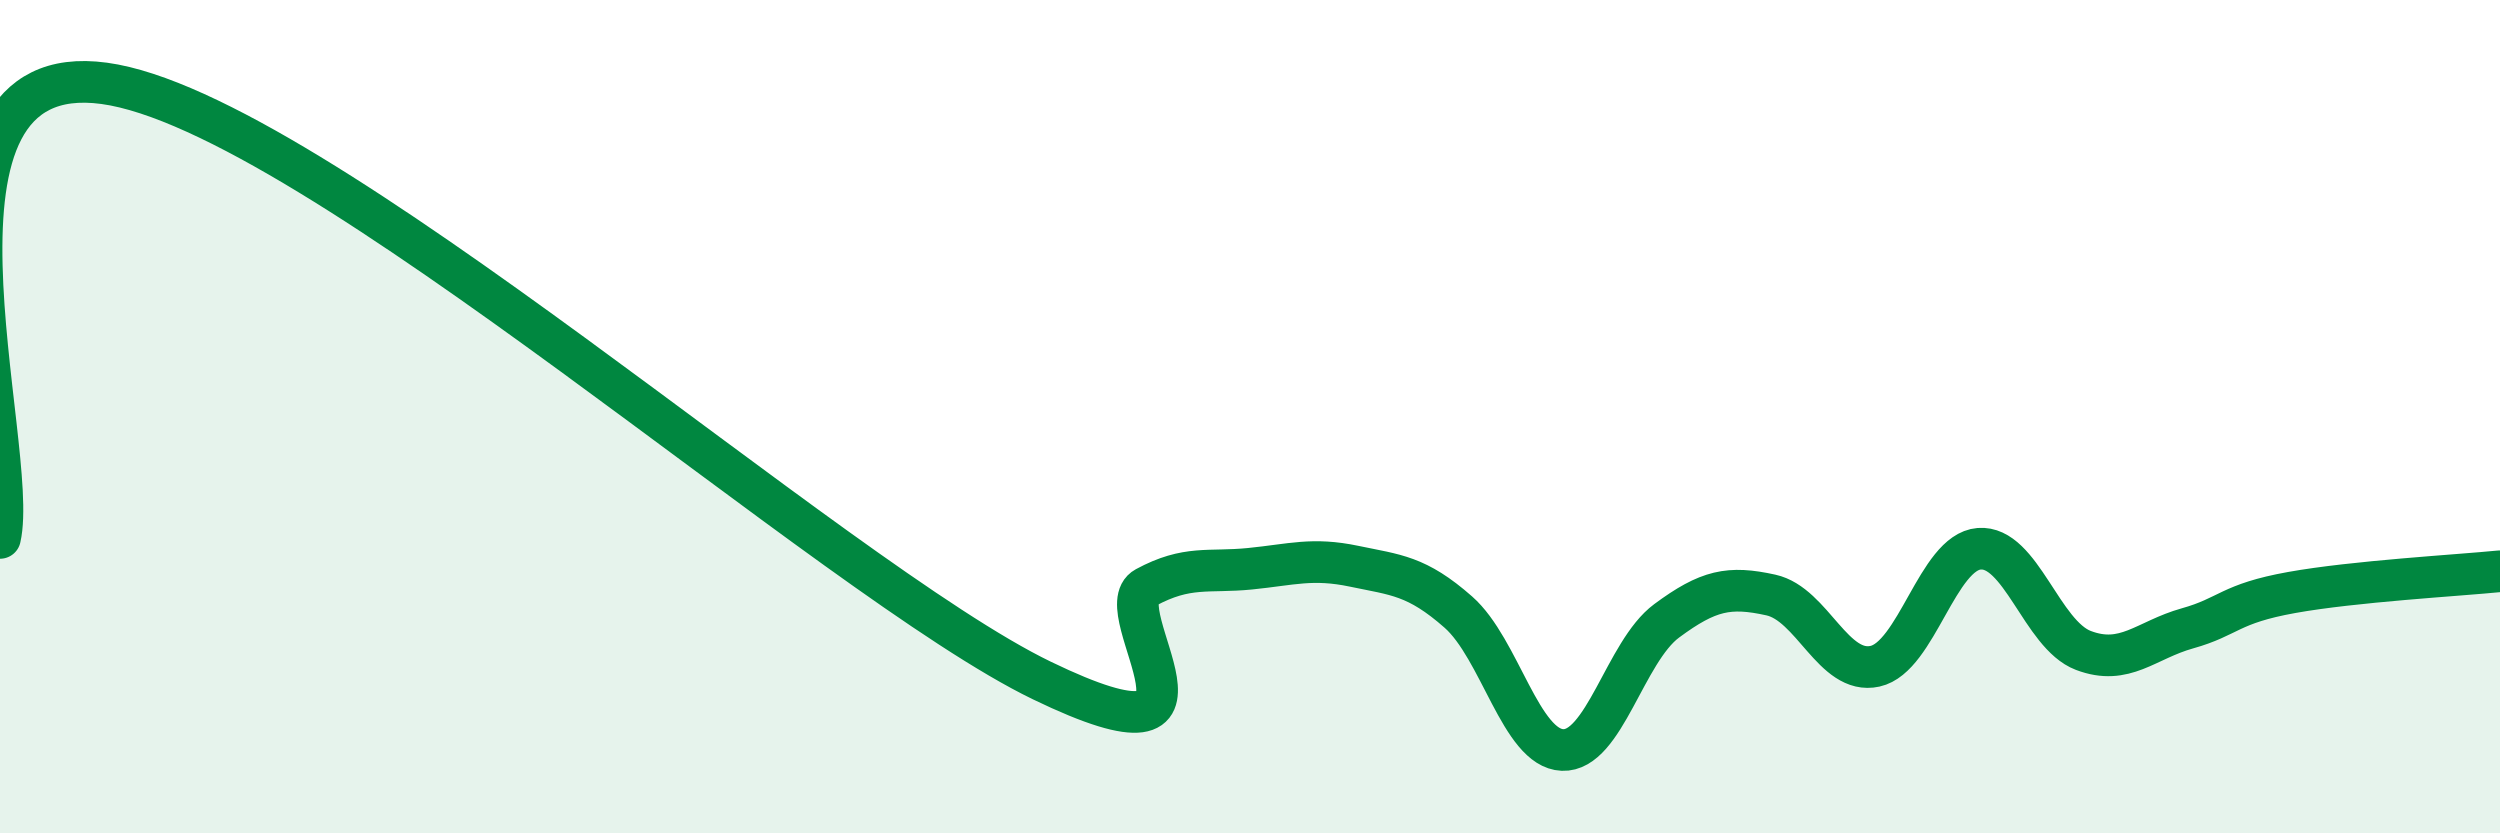
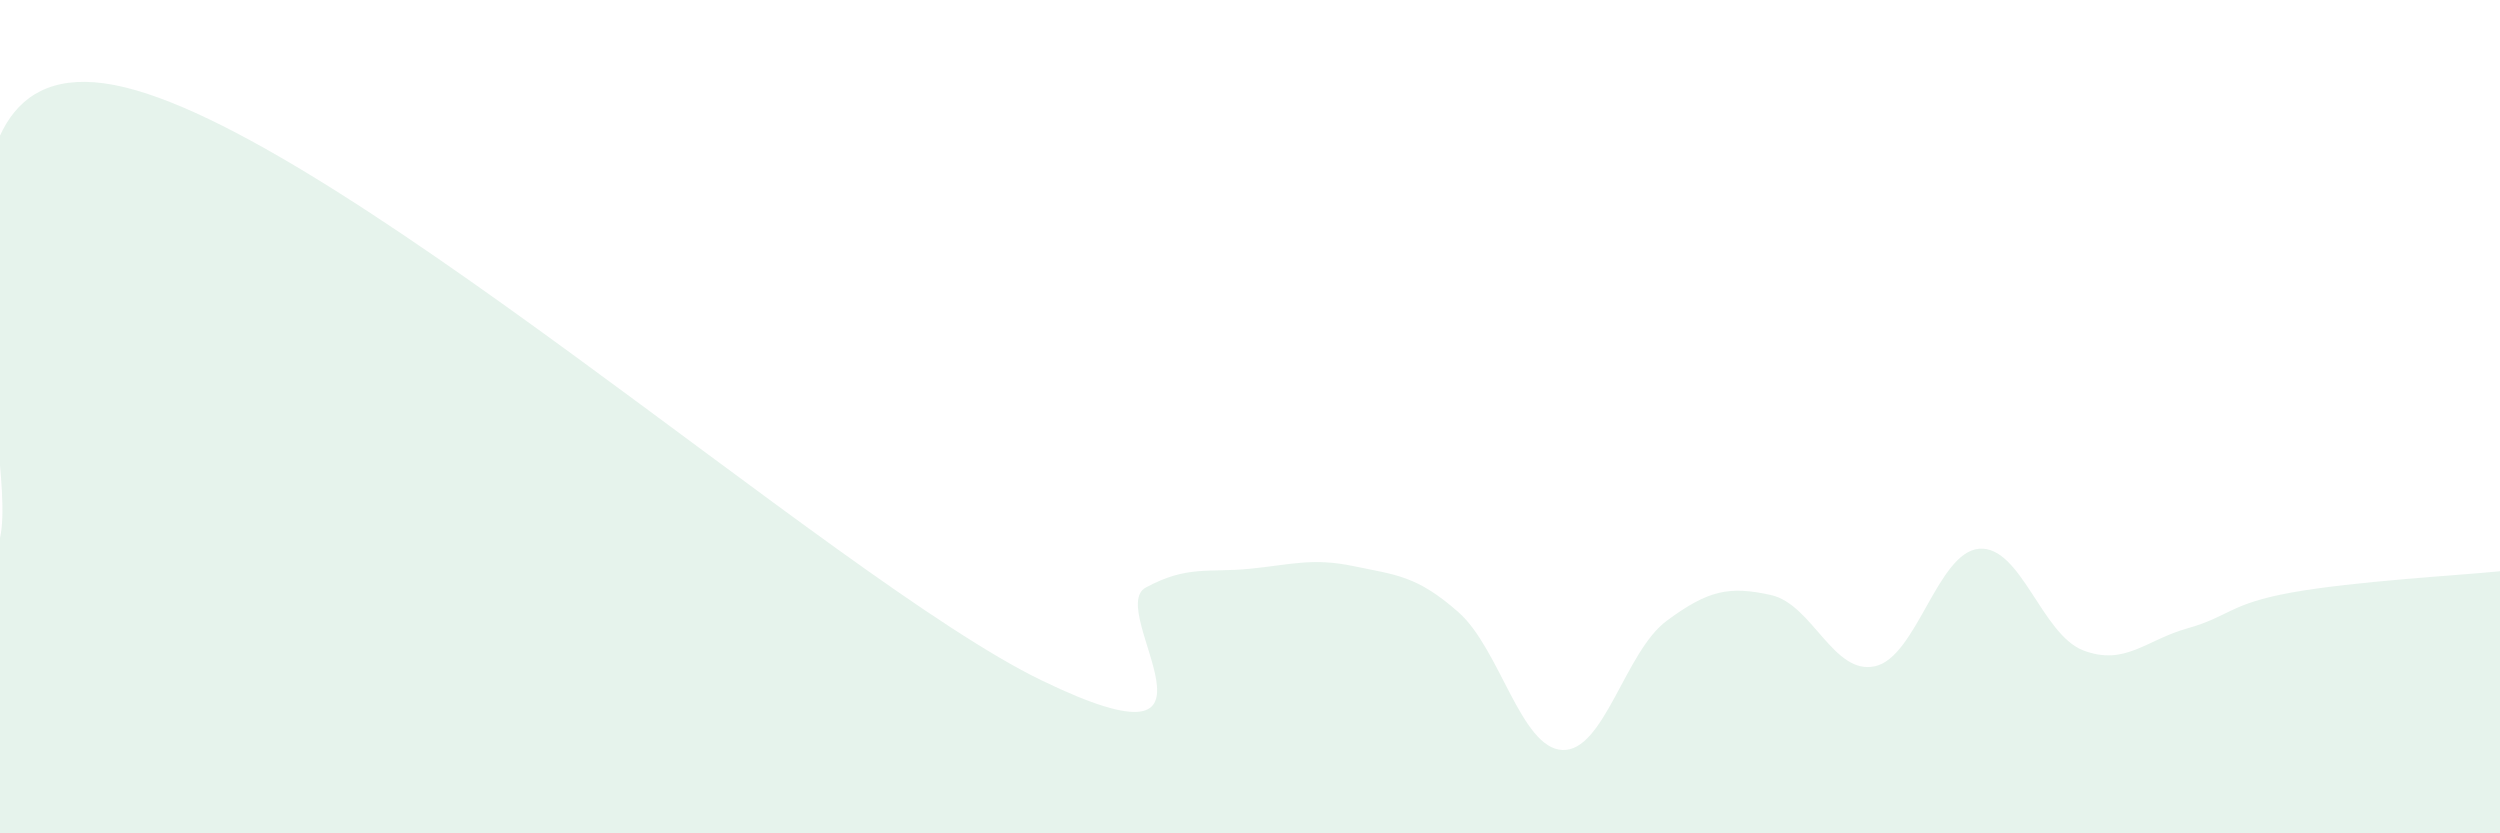
<svg xmlns="http://www.w3.org/2000/svg" width="60" height="20" viewBox="0 0 60 20">
  <path d="M 0,12.91 C 0.5,10.73 -2.5,1.32 2.5,2 C 7.5,2.68 20,13.91 25,16.33 C 30,18.75 26.5,14.64 27.5,14.1 C 28.5,13.56 29,13.75 30,13.65 C 31,13.55 31.5,13.38 32.5,13.59 C 33.5,13.8 34,13.81 35,14.69 C 36,15.57 36.5,17.96 37.5,18 C 38.5,18.04 39,15.64 40,14.9 C 41,14.16 41.5,14.06 42.5,14.28 C 43.5,14.5 44,16.21 45,15.99 C 46,15.77 46.5,13.25 47.5,13.17 C 48.5,13.09 49,15.23 50,15.61 C 51,15.99 51.5,15.36 52.5,15.08 C 53.5,14.8 53.5,14.49 55,14.22 C 56.5,13.95 59,13.81 60,13.71L60 20L0 20Z" fill="#008740" opacity="0.1" stroke-linecap="round" stroke-linejoin="round" />
-   <path d="M 0,12.91 C 0.5,10.73 -2.5,1.32 2.5,2 C 7.5,2.68 20,13.91 25,16.33 C 30,18.75 26.5,14.64 27.5,14.1 C 28.5,13.56 29,13.75 30,13.65 C 31,13.55 31.5,13.38 32.5,13.59 C 33.5,13.8 34,13.81 35,14.69 C 36,15.57 36.5,17.96 37.5,18 C 38.5,18.04 39,15.64 40,14.9 C 41,14.16 41.5,14.06 42.5,14.28 C 43.5,14.5 44,16.21 45,15.99 C 46,15.77 46.5,13.25 47.5,13.17 C 48.5,13.09 49,15.23 50,15.61 C 51,15.99 51.5,15.36 52.5,15.08 C 53.5,14.8 53.5,14.49 55,14.22 C 56.5,13.95 59,13.81 60,13.71" stroke="#008740" stroke-width="1" fill="none" stroke-linecap="round" stroke-linejoin="round" />
</svg>